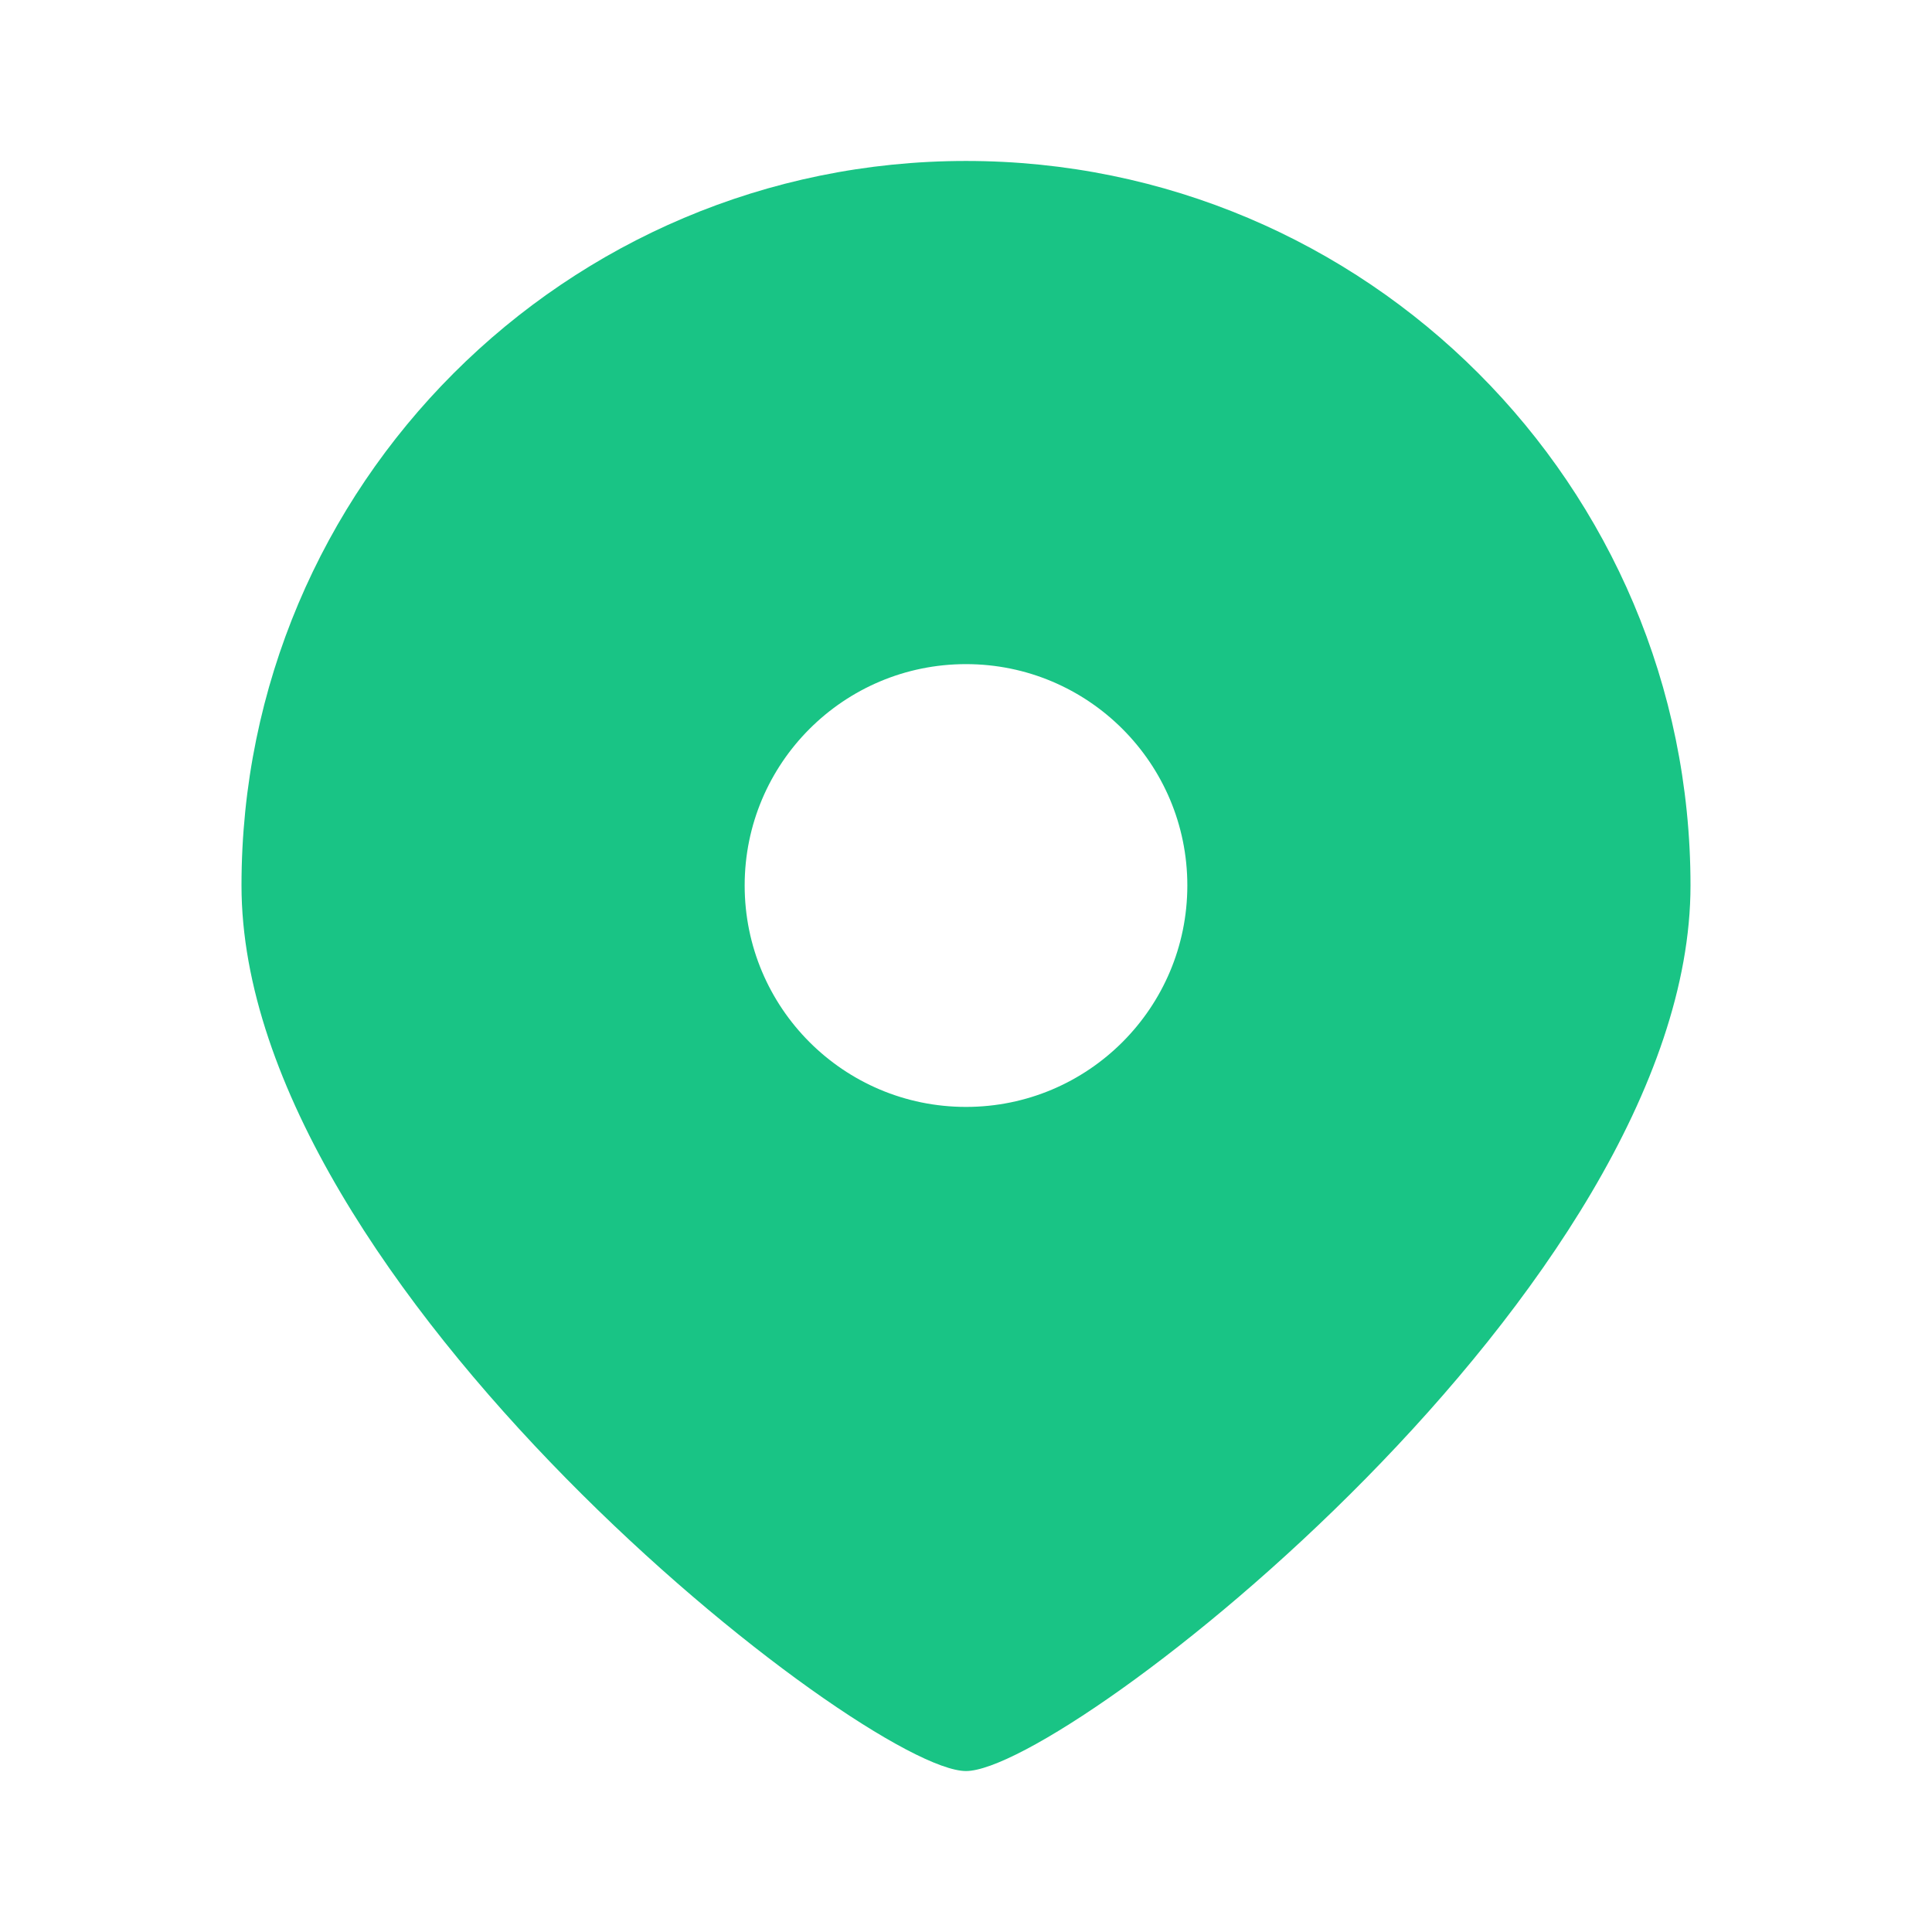
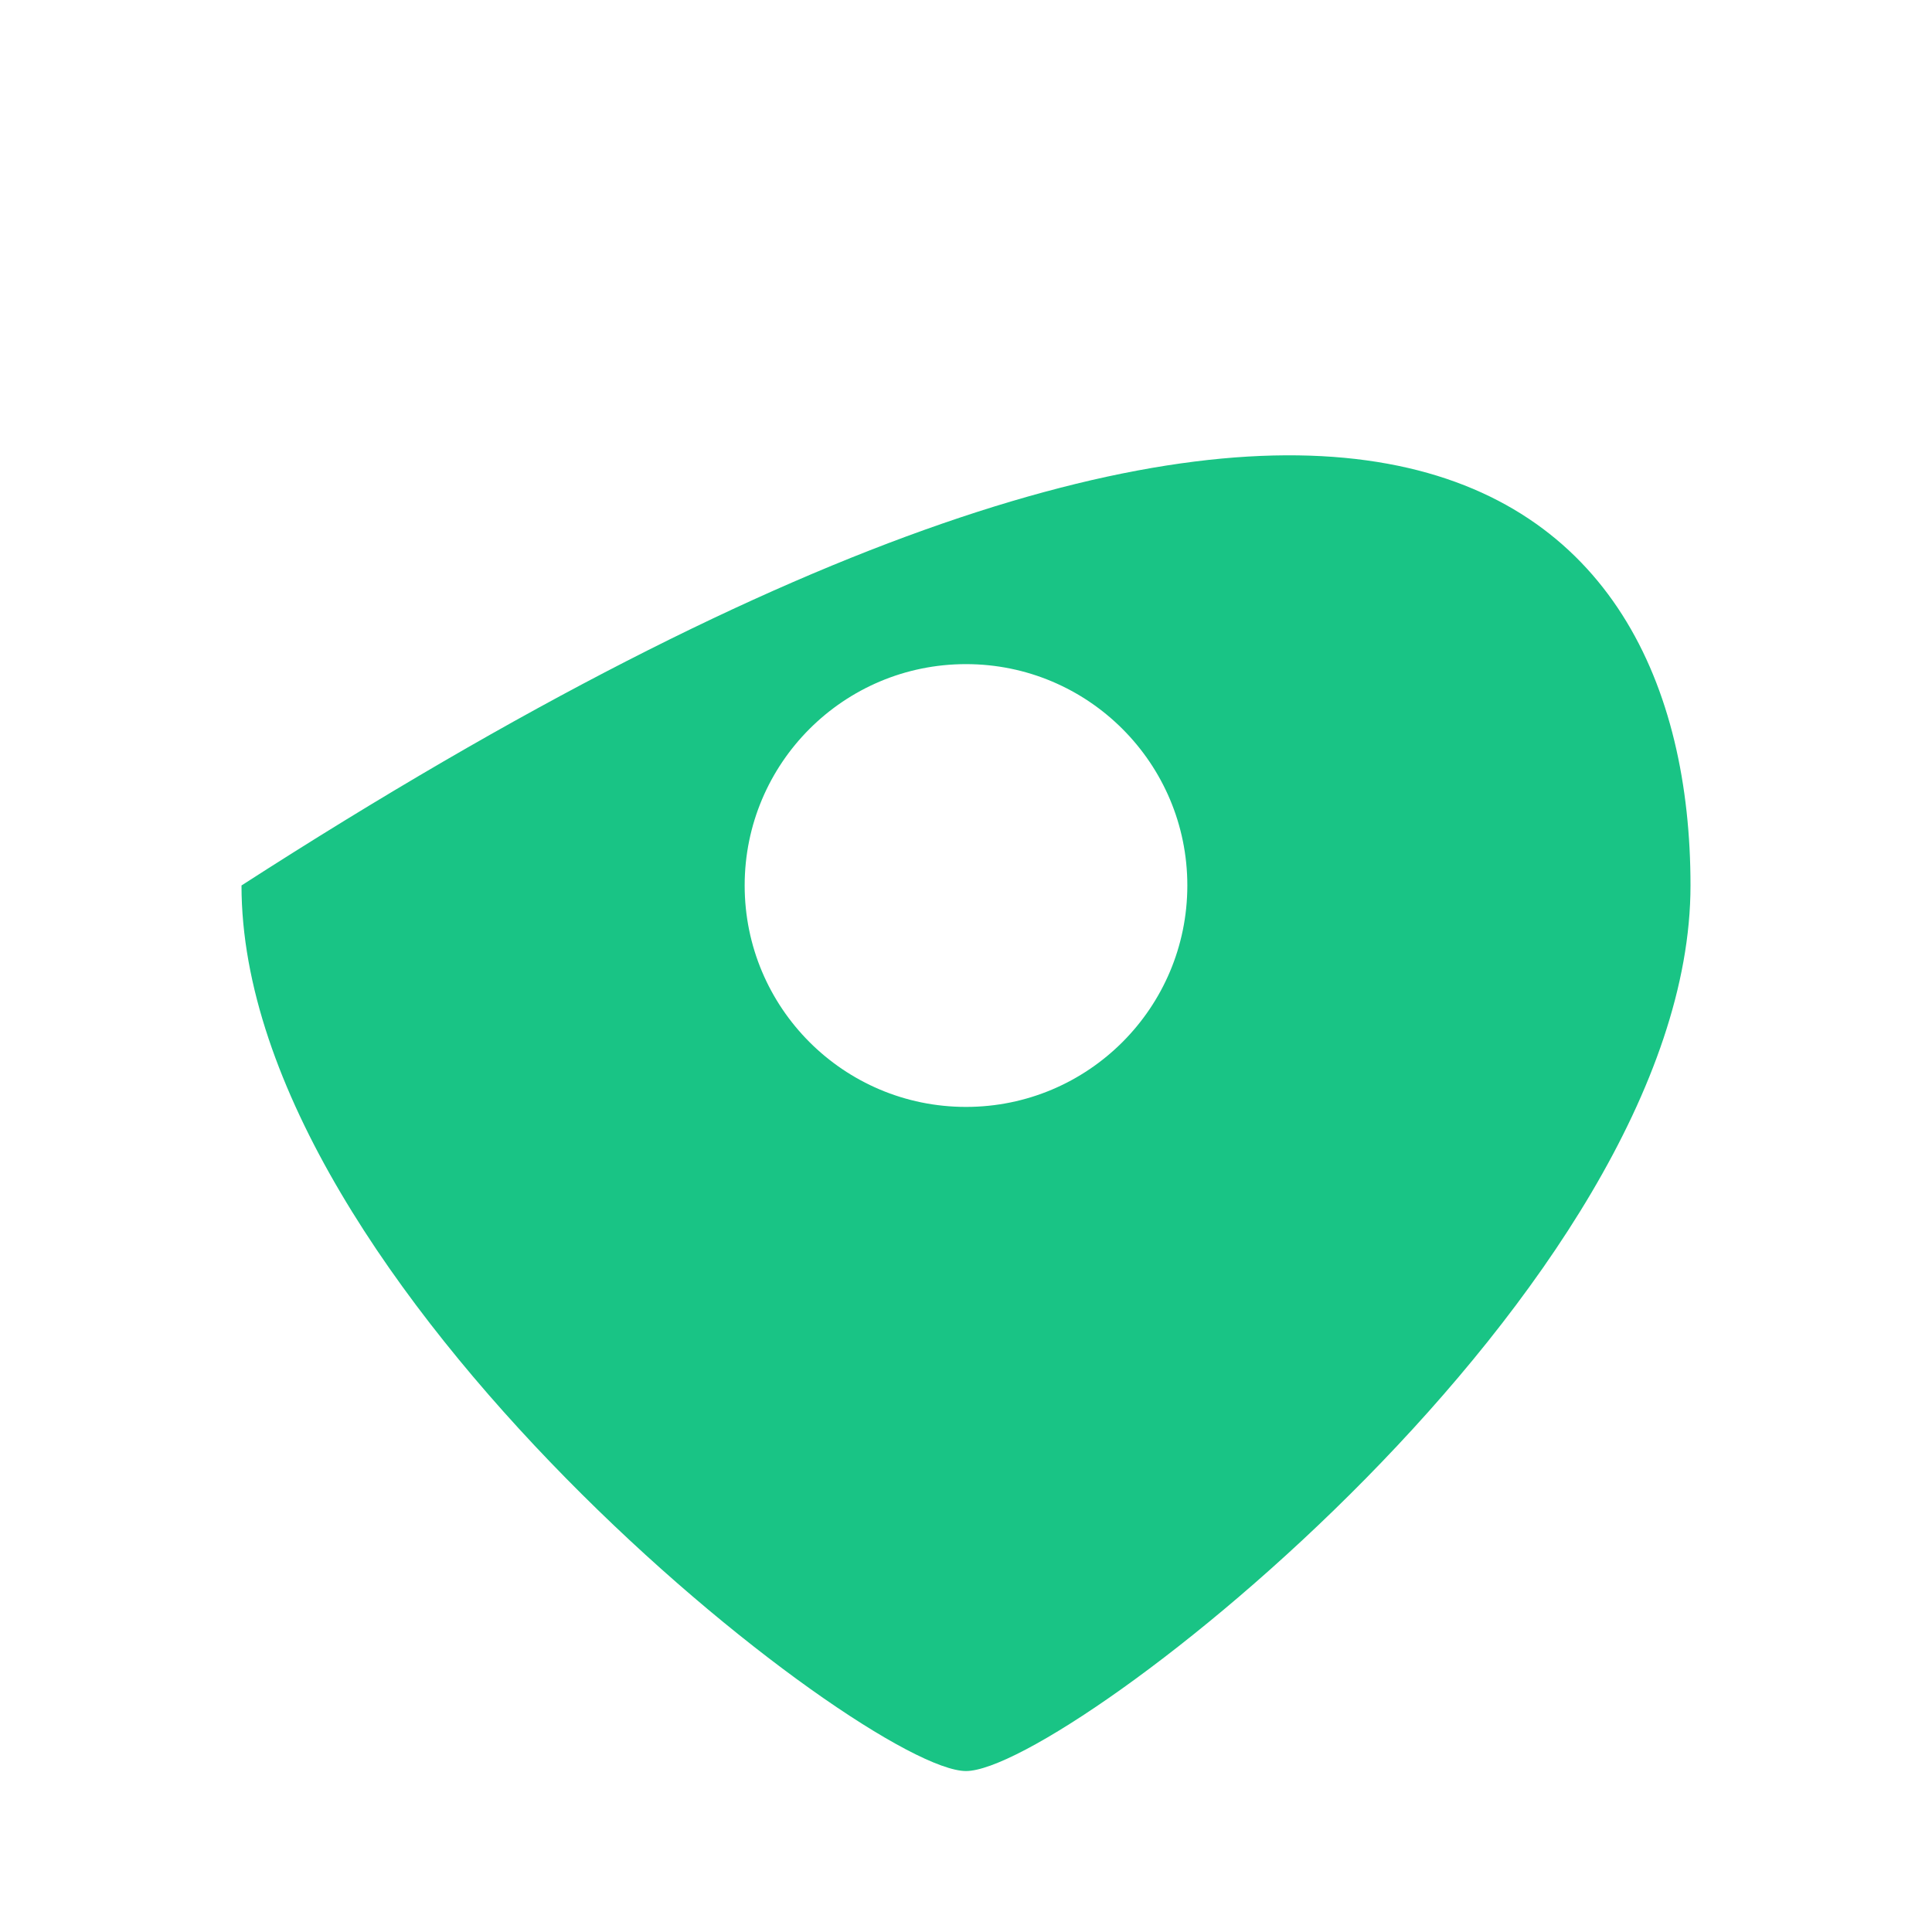
<svg xmlns="http://www.w3.org/2000/svg" width="16" height="16" viewBox="0 0 16 16" fill="none">
-   <path d="M8 14.667C7.167 14.667 2 10.647 2 7.333C2 4.02 4.686 1.333 8 1.333C11.314 1.333 14 4.02 14 7.333C14 10.647 8.833 14.667 8 14.667ZM8 9.167C9.012 9.167 9.833 8.346 9.833 7.333C9.833 6.321 9.012 5.5 8 5.5C6.987 5.5 6.167 6.321 6.167 7.333C6.167 8.346 6.987 9.167 8 9.167Z" fill="#19C485" />
+   <path d="M8 14.667C7.167 14.667 2 10.647 2 7.333C11.314 1.333 14 4.02 14 7.333C14 10.647 8.833 14.667 8 14.667ZM8 9.167C9.012 9.167 9.833 8.346 9.833 7.333C9.833 6.321 9.012 5.5 8 5.5C6.987 5.5 6.167 6.321 6.167 7.333C6.167 8.346 6.987 9.167 8 9.167Z" fill="#19C485" />
</svg>